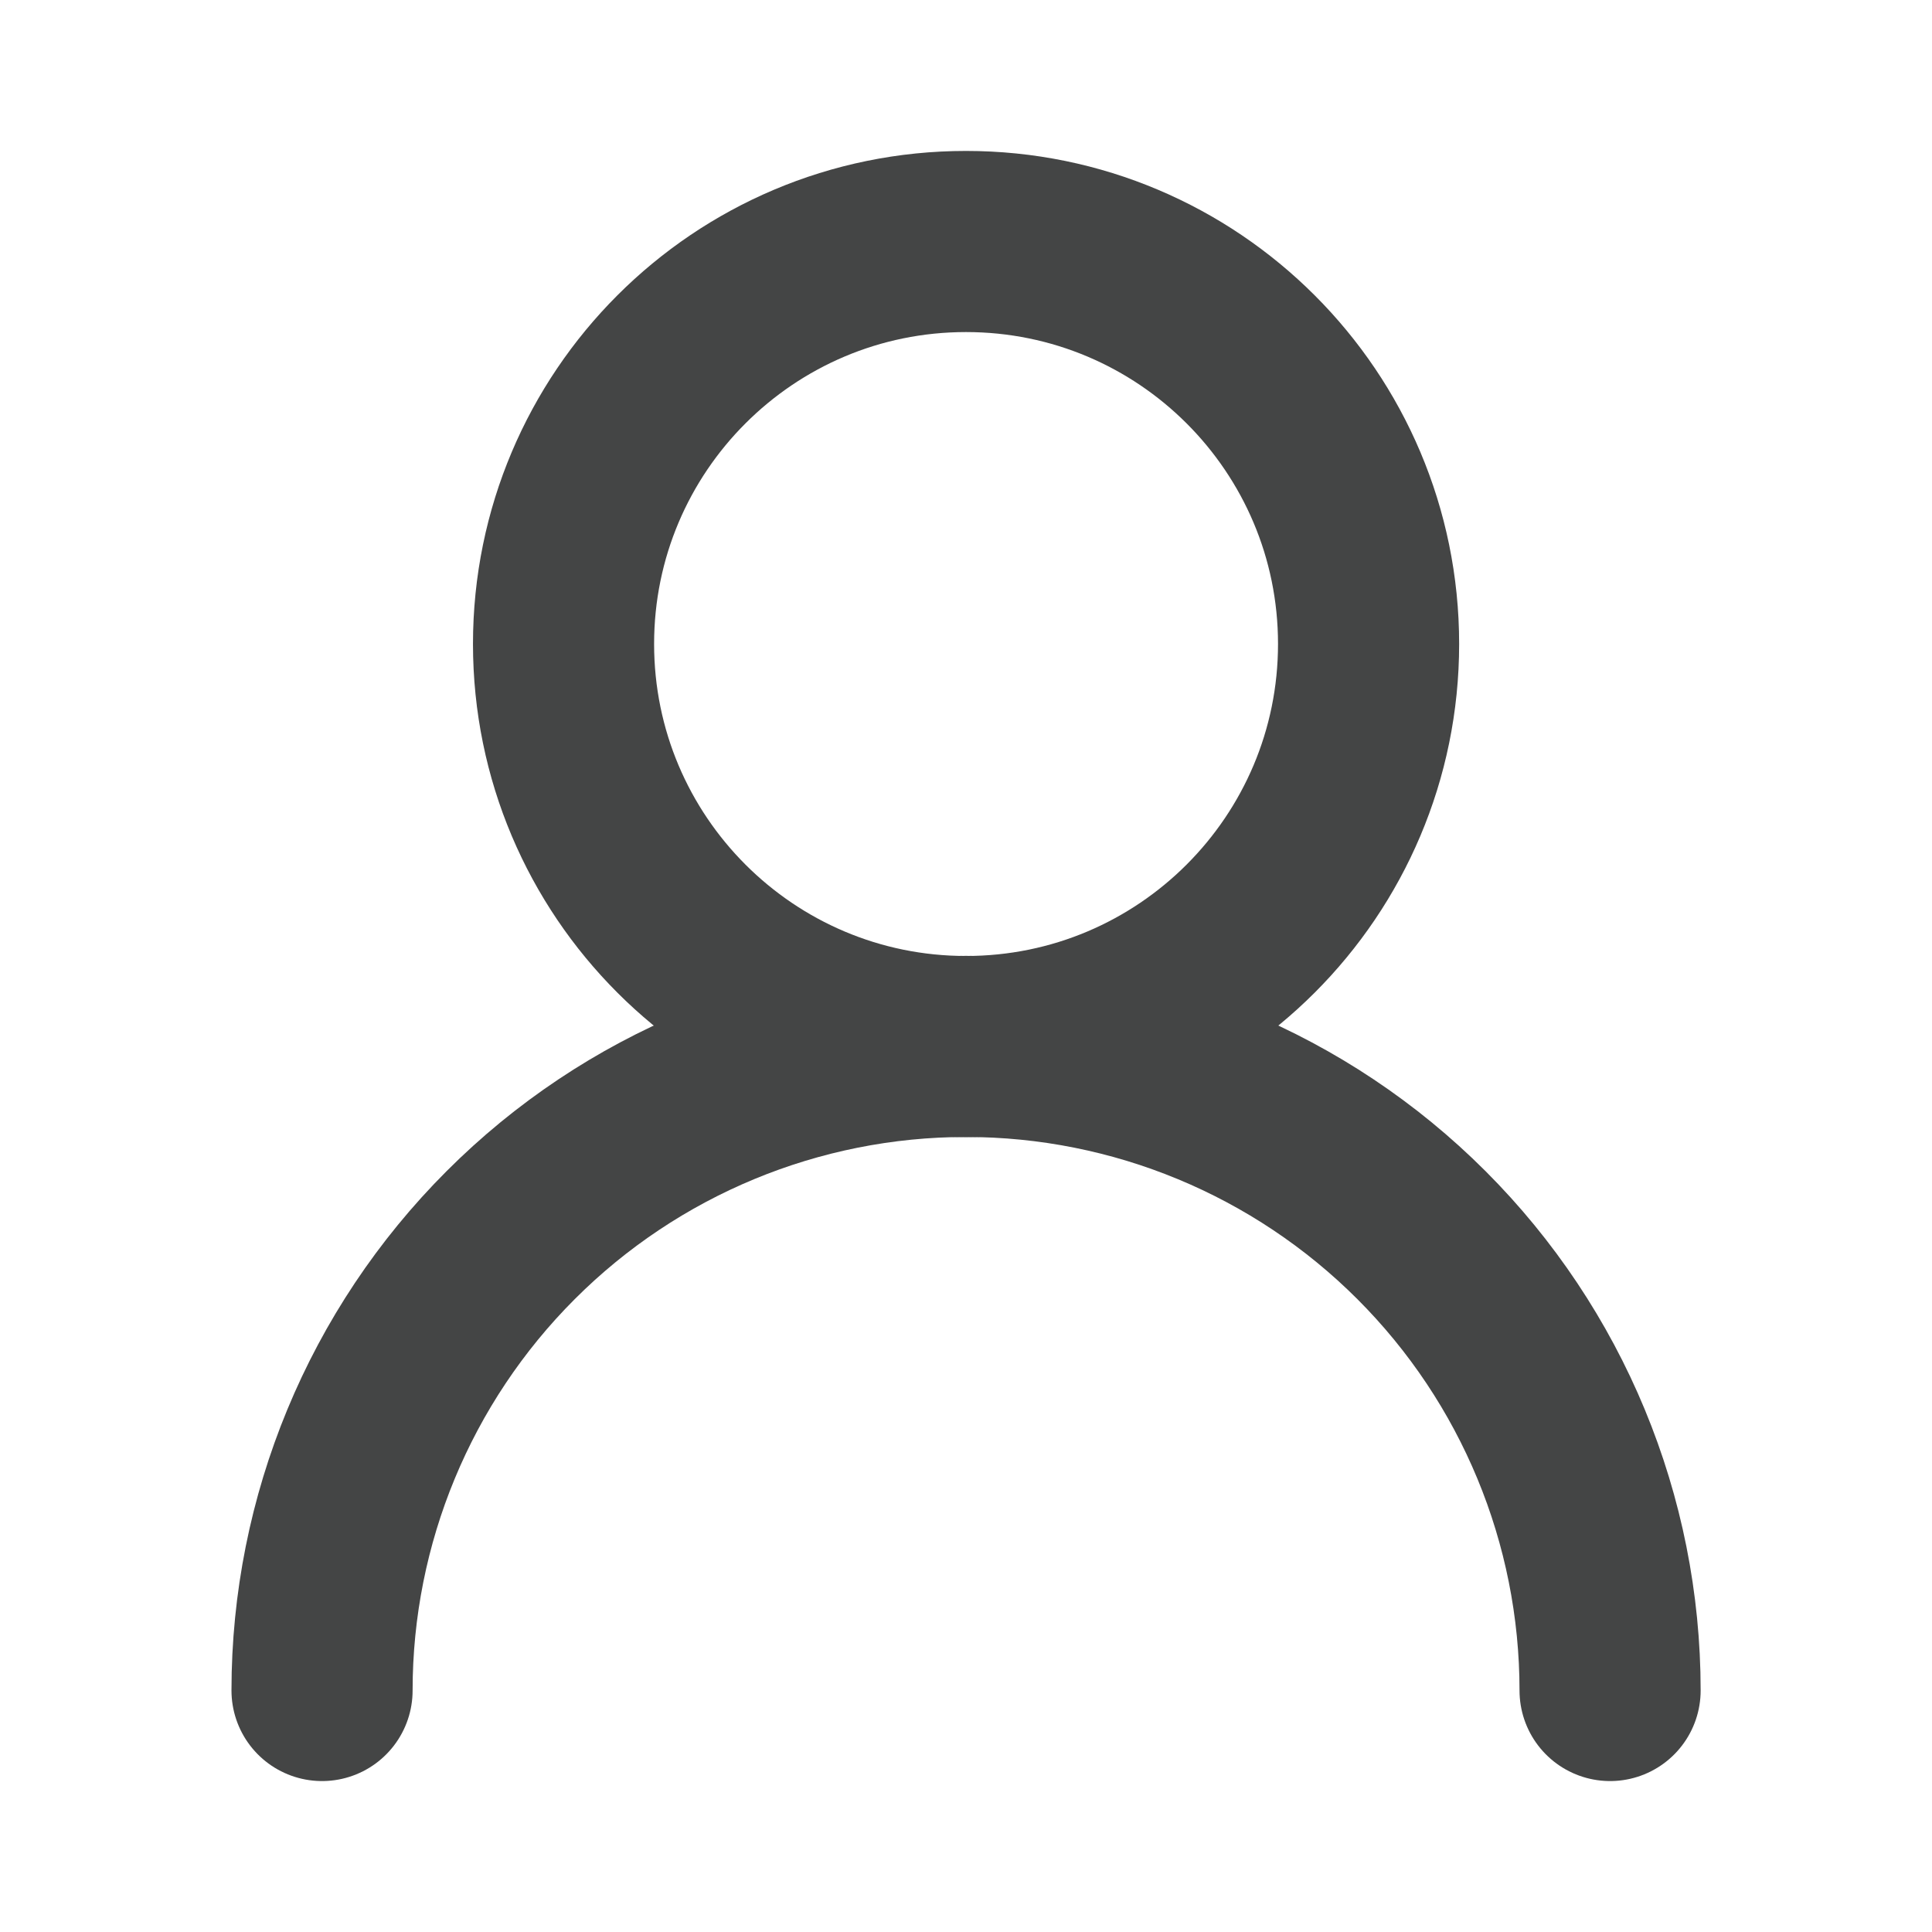
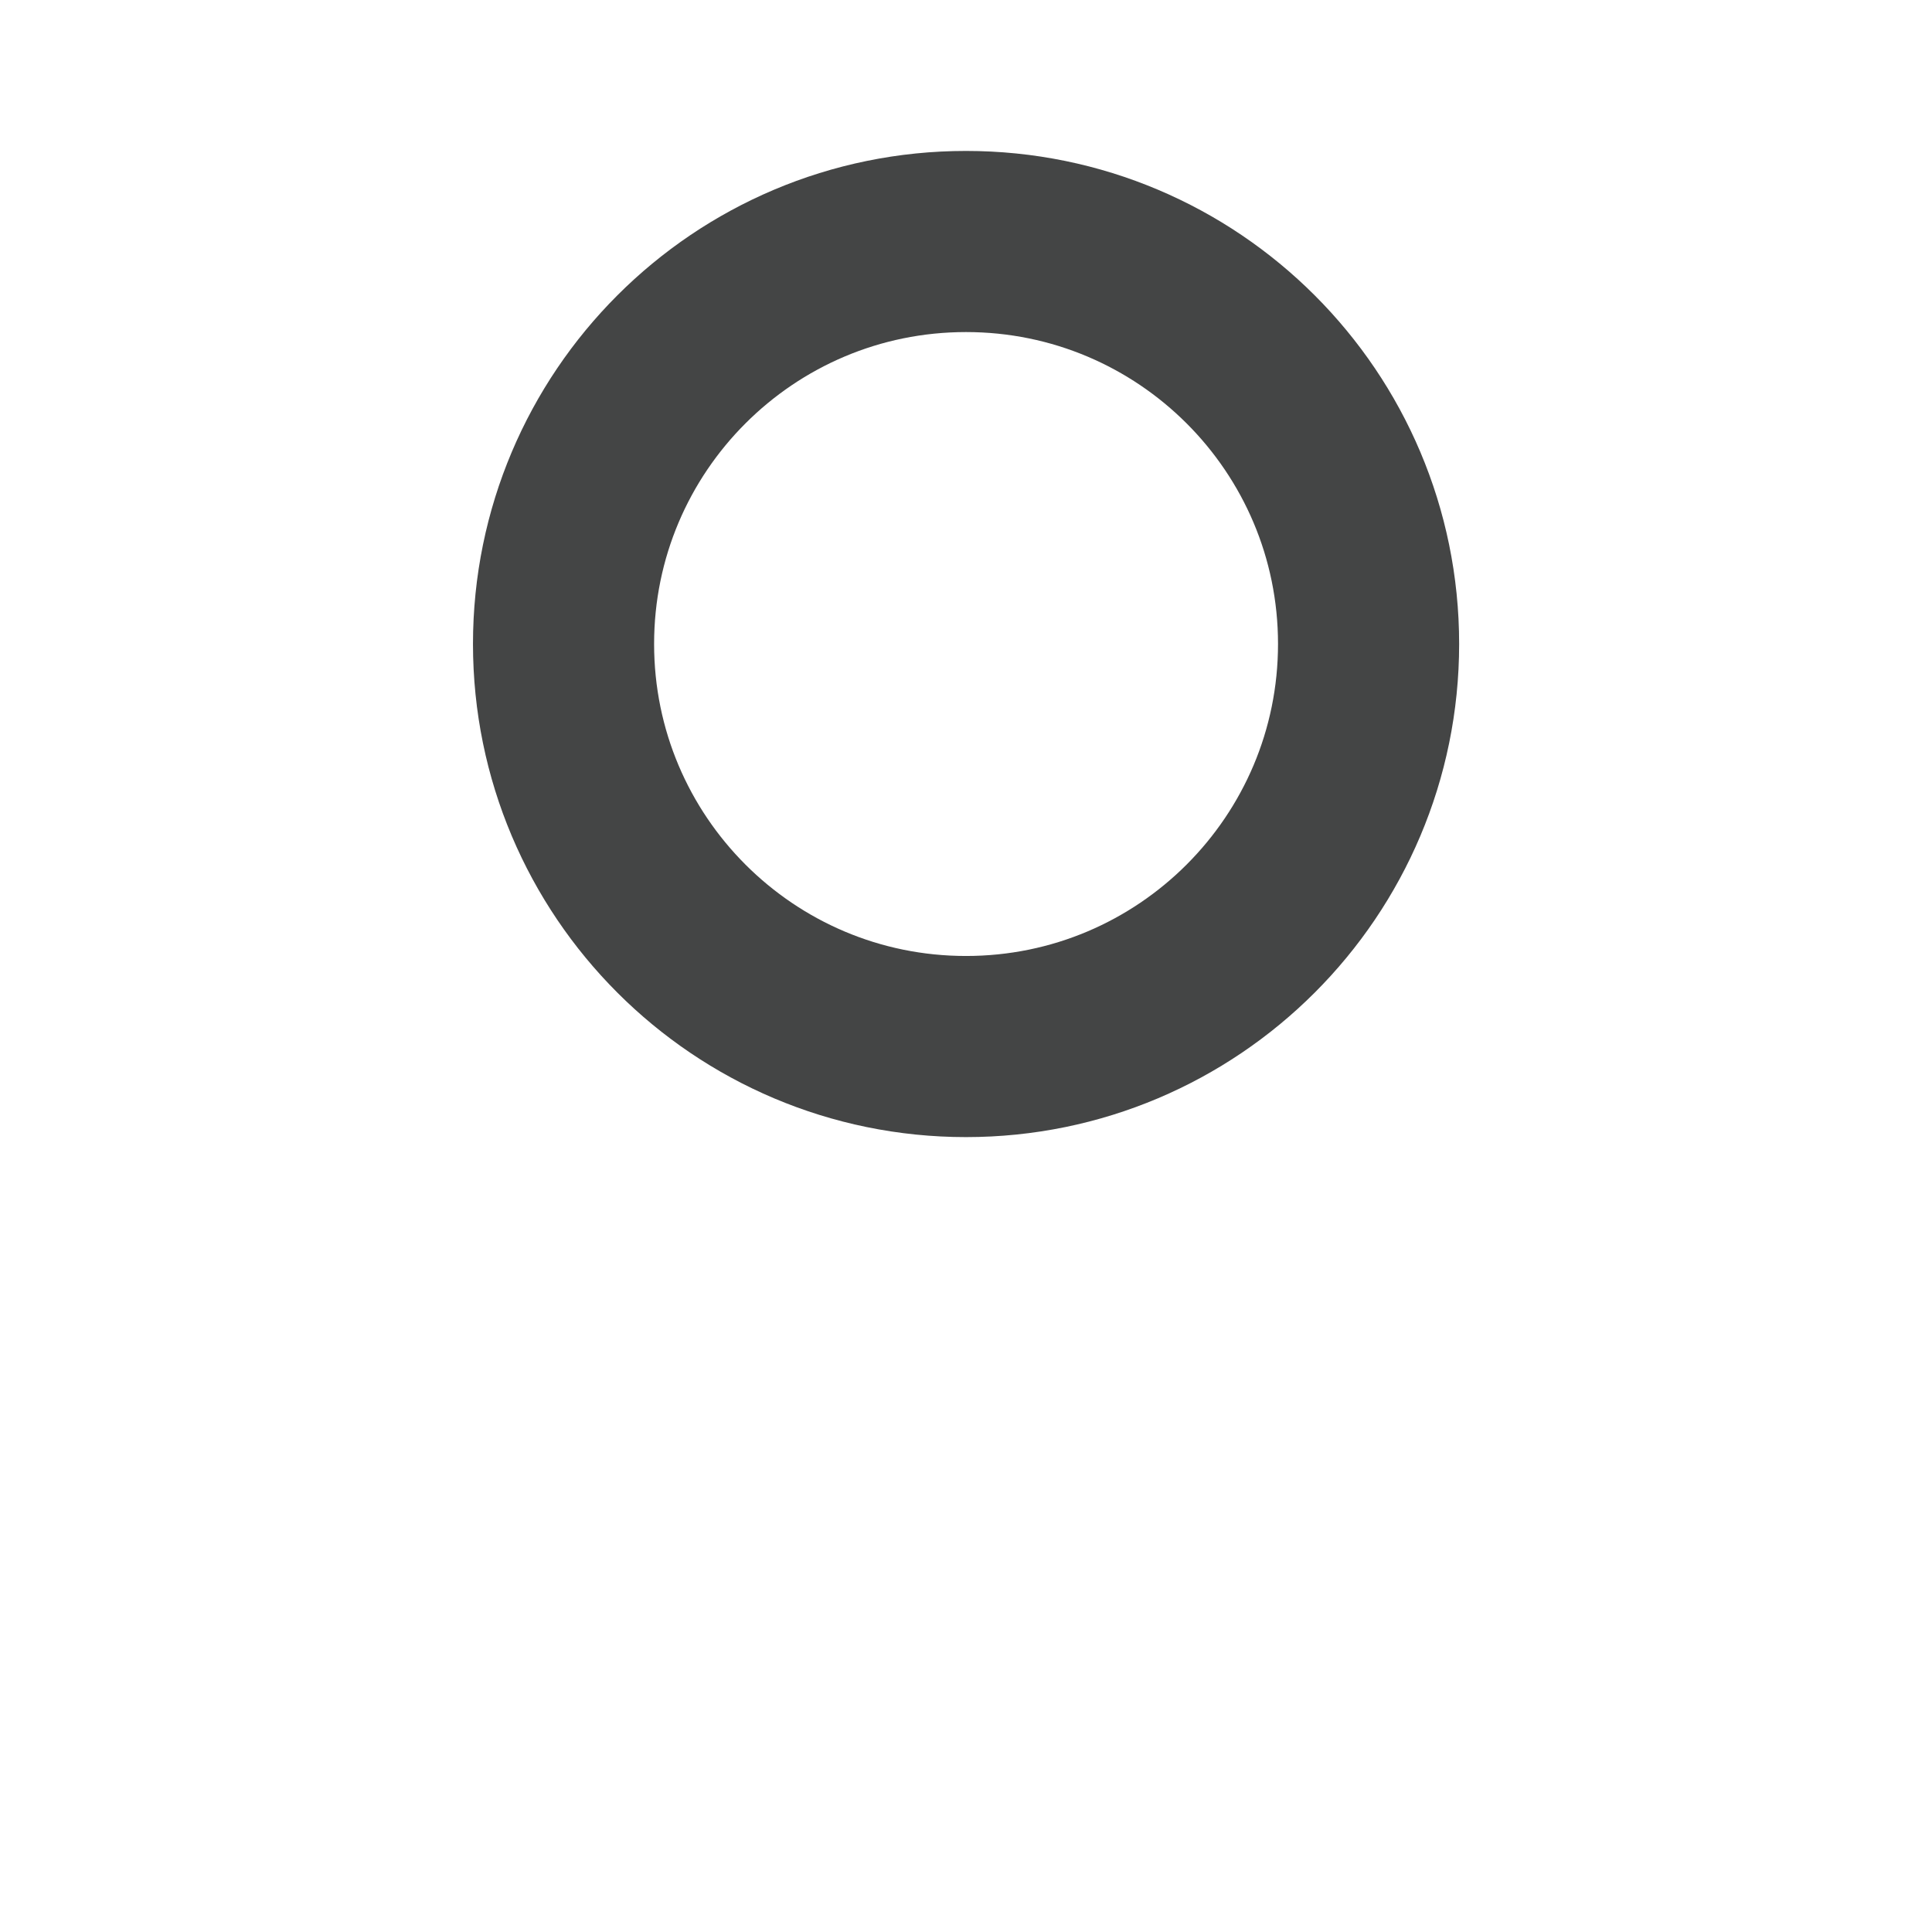
<svg xmlns="http://www.w3.org/2000/svg" width="16" height="16" viewBox="0 0 16 16" fill="none">
  <path d="M8 8.667C9.841 8.667 11.334 7.174 11.334 5.333C11.334 3.492 9.841 2 8 2C6.159 2 4.667 3.492 4.667 5.333C4.667 7.174 6.159 8.667 8 8.667Z" stroke="#444545" stroke-width="1.5" stroke-linecap="round" stroke-linejoin="round" />
-   <path d="M13.334 14C13.334 12.585 12.772 11.229 11.772 10.229C10.771 9.228 9.415 8.666 8 8.666C6.586 8.666 5.229 9.228 4.229 10.229C3.229 11.229 2.667 12.585 2.667 14" stroke="#444545" stroke-width="1.5" stroke-linecap="round" stroke-linejoin="round" />
</svg>